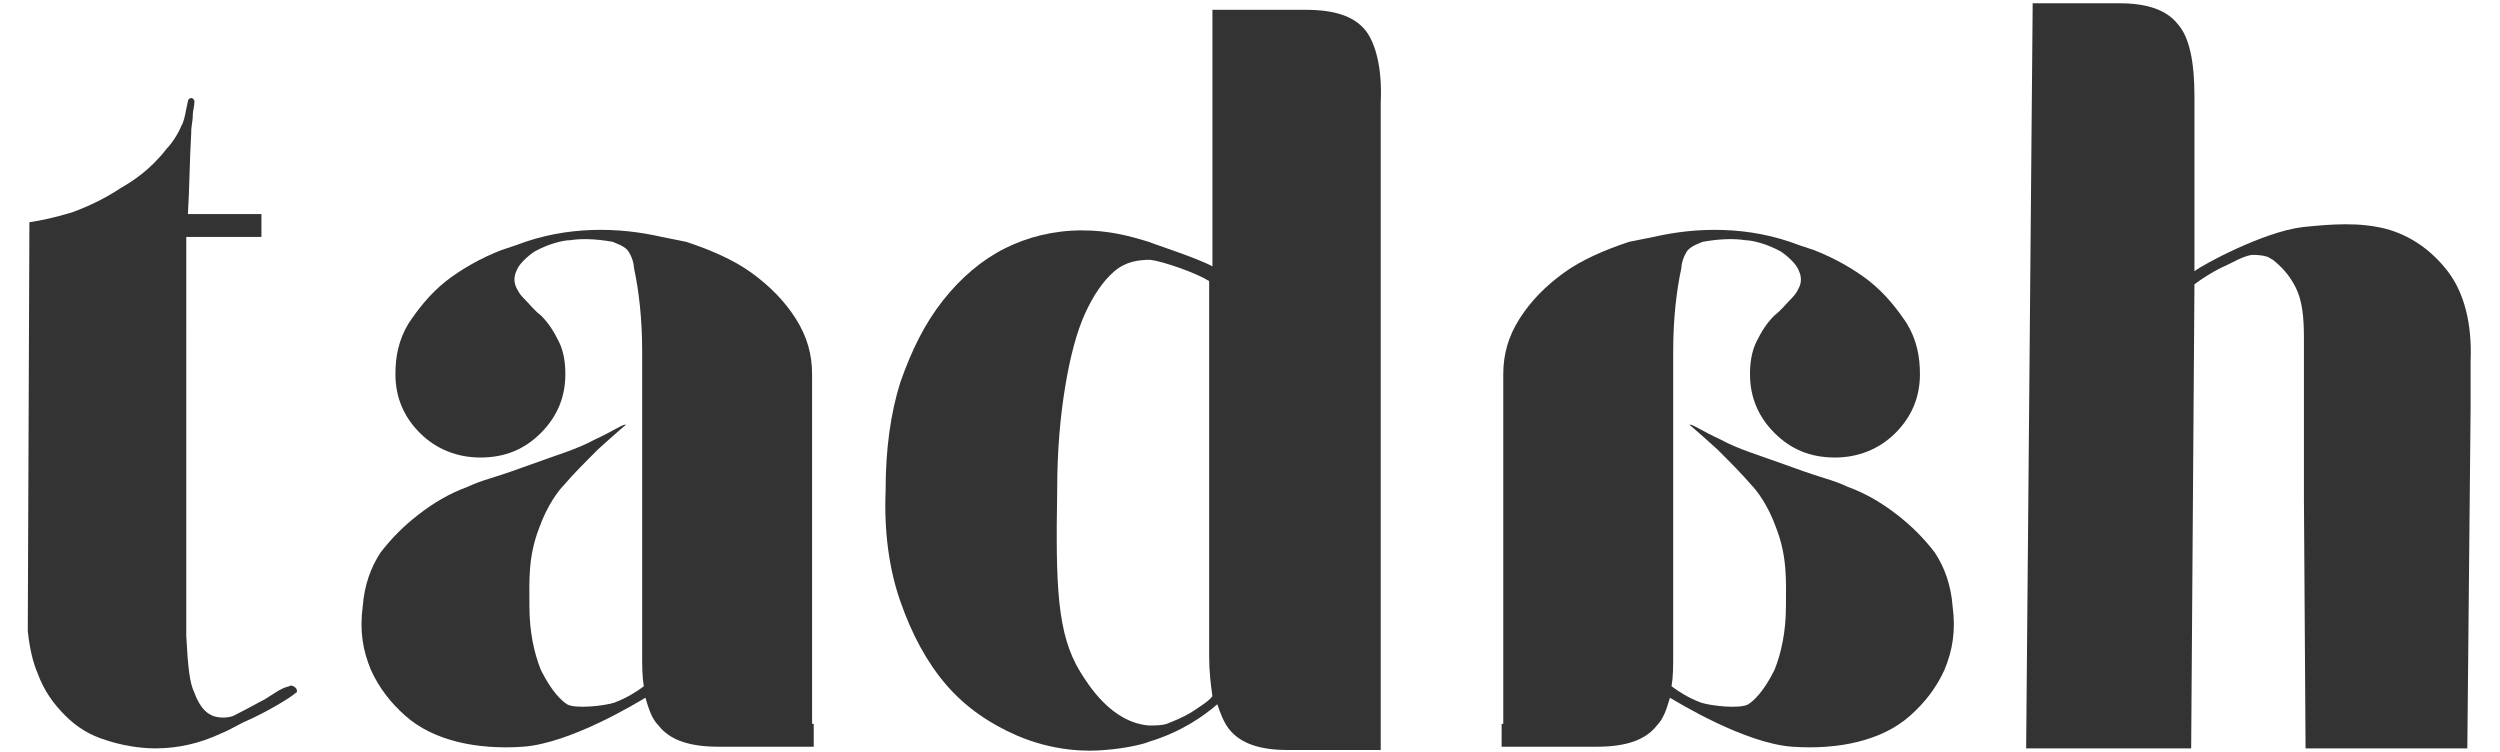
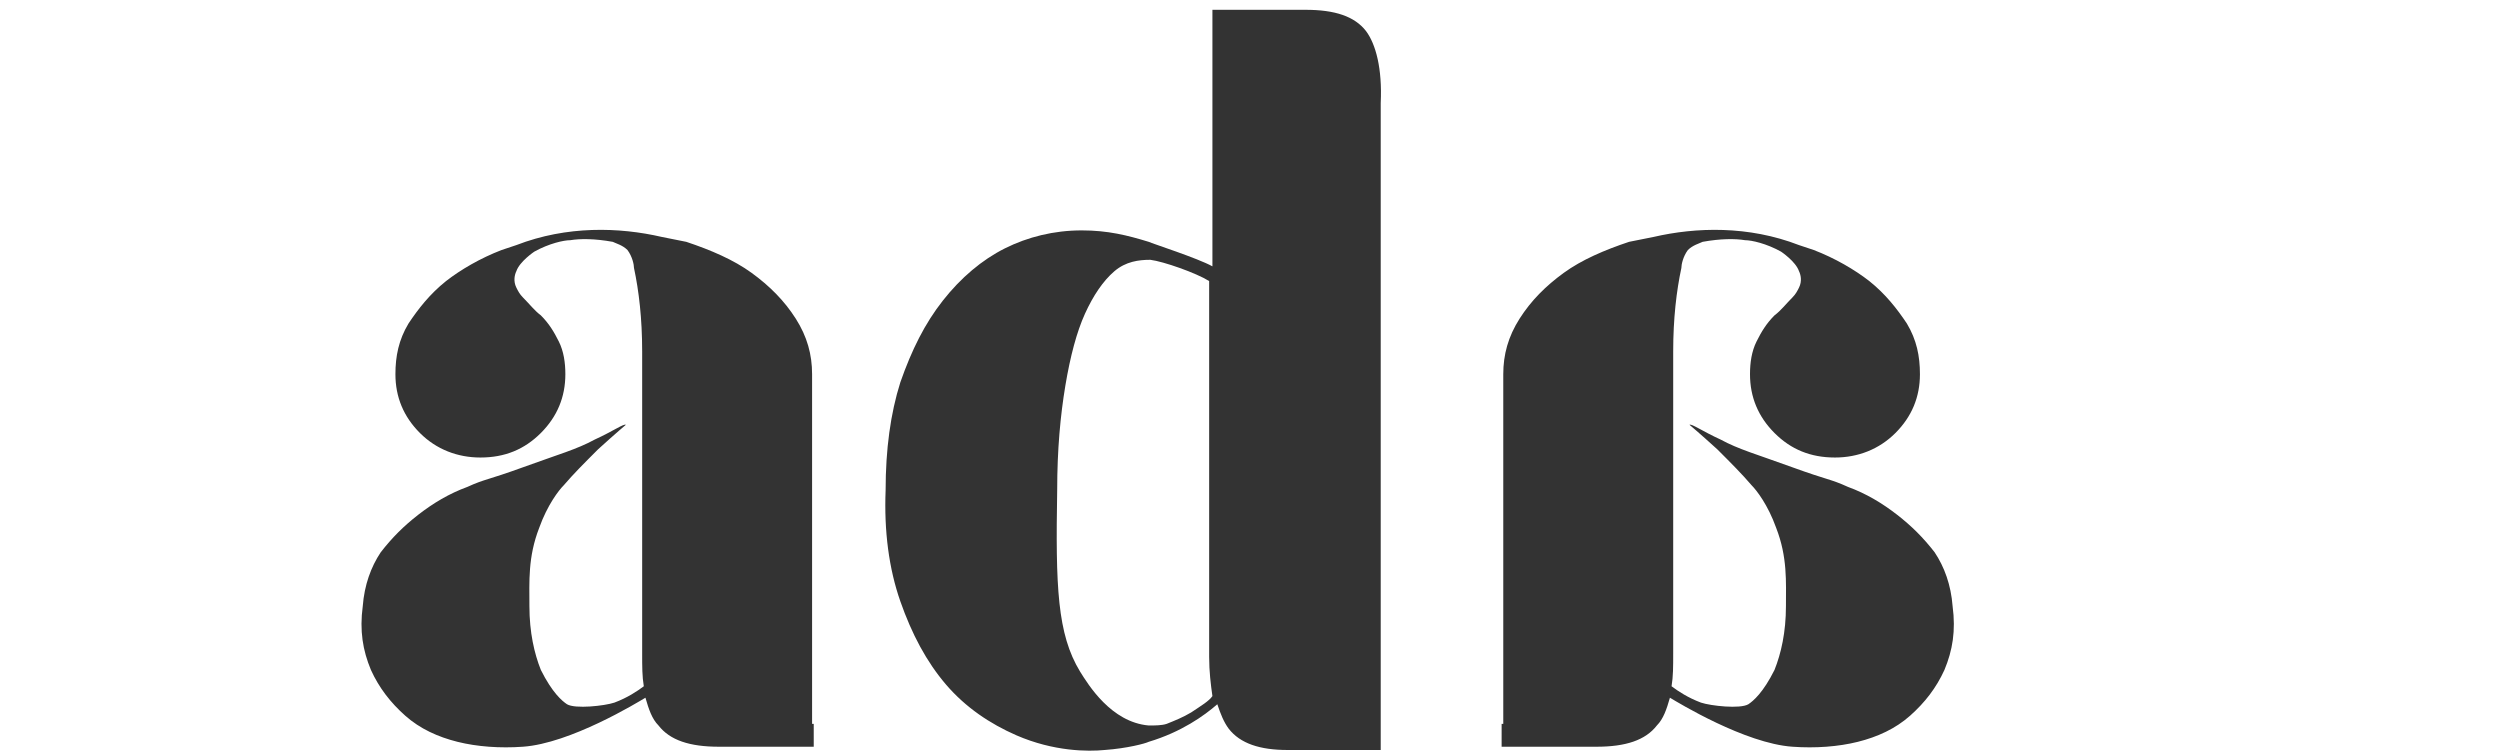
<svg xmlns="http://www.w3.org/2000/svg" id="Ebene_1" x="0px" y="0px" viewBox="0 0 153 46" style="enable-background:new 0 0 153 46;" xml:space="preserve">
  <style type="text/css">	.st0{fill-rule:evenodd;clip-rule:evenodd;fill:#333333;}</style>
-   <path class="st0" d="M40.1,59.5" />
  <g>
    <path class="st0" d="M49.7,44.3c0-0.1,0-0.1,0-0.2v-0.6v-2.1V41V22.9c0-1.2-0.3-2.3-1-3.4c-0.7-1.1-1.6-2-2.7-2.8  c-1.1-0.8-2.5-1.4-4-1.9c-0.5-0.1-1-0.2-1.5-0.3c-2.6-0.6-5.8-0.7-8.9,0.5c-0.3,0.1-0.6,0.2-0.9,0.3c-1.3,0.5-2.5,1.2-3.4,1.9  c-1,0.8-1.7,1.7-2.3,2.6c-0.6,1-0.8,2-0.8,3.1c0,1.4,0.5,2.6,1.5,3.6c1,1,2.3,1.5,3.7,1.5c1.5,0,2.7-0.5,3.7-1.5  c1-1,1.5-2.2,1.5-3.6c0-0.7-0.1-1.4-0.4-2c-0.3-0.6-0.6-1.1-1.1-1.6c-0.4-0.3-0.7-0.7-1.1-1.1c-0.2-0.2-0.3-0.4-0.4-0.6  c-0.2-0.4-0.1-0.8,0-1c0.2-0.6,1.1-1.2,1.1-1.2c0.9-0.5,1.8-0.7,2.2-0.7c0.6-0.1,1.5-0.1,2.6,0.1c0.2,0.1,0.6,0.2,0.9,0.5  c0.3,0.4,0.4,0.9,0.4,1.1c0.3,1.4,0.5,3.1,0.5,5.1v16.1v2.4c0,0.8,0,1.4,0.1,2c-0.4,0.3-1,0.7-1.8,1c-0.6,0.2-2.4,0.4-2.9,0.1  c-0.3-0.2-0.9-0.7-1.6-2.1c-0.4-1-0.7-2.3-0.7-3.9c0-1.5-0.1-3,0.6-4.8c0.5-1.4,1.2-2.3,1.5-2.6c0.6-0.7,1.2-1.3,2.1-2.2  c1.1-1,1.7-1.5,1.7-1.5c-0.1-0.1-0.8,0.4-1.9,0.9c-1.1,0.6-2.2,0.9-4.4,1.7c-2.2,0.8-2.3,0.7-3.4,1.2c-1.1,0.4-2.1,1-3,1.7  c-0.9,0.7-1.6,1.4-2.3,2.3c-0.6,0.9-1,2-1.1,3.3c-0.2,1.5,0,2.7,0.5,3.9c0.5,1.1,1.2,2,2.1,2.8c0.9,0.8,2,1.3,3.2,1.6  c1.2,0.3,2.6,0.4,4,0.3c2.9-0.2,7-2.7,7.5-3c0.2,0.7,0.4,1.3,0.8,1.7c0.7,0.9,1.9,1.3,3.7,1.3h5.6c0.1,0,0.1,0,0.2,0V44.3z" />
-     <path class="st0" d="M149.8,16.6c-1-1.3-2.3-2.2-3.8-2.6c-1.6-0.4-3.2-0.3-5.1-0.1c-2.4,0.3-6.1,2.3-6.6,2.7v-2.3V9.9v-4  c0-2.1-0.3-3.6-1-4.4c-0.7-0.9-1.9-1.3-3.6-1.3h-5.3L124,45.8h10.1l0.2-28.4v0c0.4-0.3,1-0.7,1.6-1c0.7-0.3,1.3-0.7,1.9-0.8  c0.2,0,0.6,0,0.9,0.1c0.1,0,0.2,0.1,0.4,0.2c0.5,0.4,1,0.9,1.4,1.7c0.4,0.8,0.5,1.8,0.5,3.1v9.8l0.1,15.3h9.9l0.2-20.8v-2.9  C151.3,19.8,150.8,17.9,149.8,16.6z" />
    <path class="st0" d="M106.2,14.9" />
    <path class="st0" d="M83.6,1.9c-0.7-0.9-1.9-1.3-3.7-1.3h-5.7l0,1.4c0,0.1,0,0.1,0,0.2v8.1v1.2v3v1.8c-0.9-0.5-3.7-1.4-3.9-1.5  c-1.3-0.4-2.5-0.7-4.1-0.7c-1.7,0-3.3,0.4-4.7,1.1c-1.4,0.7-2.7,1.8-3.8,3.2c-1.1,1.4-1.9,3-2.6,5c-0.6,1.9-0.9,4.1-0.9,6.6  c-0.1,2.5,0.2,4.8,0.9,6.8c0.7,2,1.6,3.7,2.8,5.1c1.2,1.4,2.7,2.4,4.3,3.1c2.3,1,4.4,1,5.4,0.9c1.4-0.1,2.5-0.4,2.7-0.5  c2-0.6,3.4-1.6,4.2-2.3c0.2,0.6,0.4,1.1,0.7,1.5c0.7,0.9,1.9,1.3,3.6,1.3h5.7l0-2v-7.8V14.9v-3.2v-1.4V6.3  C84.6,4.2,84.2,2.7,83.6,1.9z M72.9,43.6c-0.5,0.3-1,0.5-1.5,0.7c-0.3,0.1-0.7,0.1-1.1,0.1c-2.3-0.2-3.7-2.5-4.2-3.3  c-1.4-2.3-1.5-5.2-1.4-11.1c0-2.5,0.2-4.6,0.5-6.4c0.3-1.8,0.7-3.3,1.2-4.4c0.5-1.1,1.1-2,1.8-2.6c0.7-0.6,1.5-0.7,2.2-0.7  c0.8,0.1,2.8,0.8,3.6,1.3v19.1v3.9c0,0.9,0.1,1.7,0.2,2.4C74,42.9,73.5,43.2,72.9,43.6z" />
-     <path class="st0" d="M18.1,42.1c-0.1-0.1-0.3-0.2-0.4-0.1c-0.5,0.1-1,0.5-1.5,0.8c-0.4,0.2-0.9,0.5-1.9,1c-0.2,0.1-0.8,0.2-1.3,0  c-0.2-0.1-0.7-0.3-1.1-1.4c-0.3-0.6-0.4-1.6-0.5-3.5V20.2v-4.7v-1H16v-1.4h-4.5c0.1-1.6,0.1-3.2,0.2-4.9c0-0.6,0.1-0.7,0.1-1.2  c0-0.2,0.1-0.5,0.1-0.8c0-0.1-0.1-0.2-0.2-0.2c-0.1,0-0.2,0.1-0.2,0.2c-0.1,0.4-0.2,1.2-0.4,1.5c-0.2,0.5-0.6,1.1-0.9,1.4  c-1,1.3-2.1,2-2.8,2.4c-0.9,0.6-1.9,1.1-3,1.5c-1,0.3-1.9,0.5-2.6,0.6l-0.1,25c0.1,1,0.3,1.9,0.6,2.6c0.4,1.1,1,1.9,1.7,2.6  c0.7,0.7,1.5,1.2,2.5,1.5c0.9,0.3,2,0.5,3,0.5c1.4,0,2.7-0.3,4-0.9c0.5-0.2,1-0.5,1.4-0.7c1.2-0.5,2.9-1.5,3.2-1.8  C18.2,42.4,18.2,42.2,18.1,42.1z" />
    <path class="st0" d="M35.6,33.8" />
    <path class="st0" d="M92,44.3c0-0.1,0-0.1,0-0.2v-0.6v-2.1V41V22.9c0-1.2,0.3-2.3,1-3.4c0.7-1.1,1.6-2,2.7-2.8  c1.1-0.8,2.5-1.4,4-1.9c0.5-0.1,1-0.2,1.5-0.3c2.6-0.6,5.8-0.7,8.9,0.5c0.3,0.1,0.6,0.2,0.9,0.3c1.3,0.5,2.5,1.2,3.4,1.9  c1,0.8,1.7,1.7,2.3,2.6c0.6,1,0.8,2,0.8,3.1c0,1.4-0.5,2.6-1.5,3.6c-1,1-2.3,1.5-3.7,1.5c-1.5,0-2.7-0.5-3.7-1.5  c-1-1-1.5-2.2-1.5-3.6c0-0.7,0.1-1.4,0.4-2c0.3-0.6,0.6-1.1,1.1-1.6c0.4-0.3,0.7-0.7,1.1-1.1c0.2-0.2,0.3-0.4,0.4-0.6  c0.2-0.4,0.1-0.8,0-1c-0.2-0.6-1.1-1.2-1.1-1.2c-0.9-0.5-1.8-0.7-2.2-0.7c-0.6-0.1-1.5-0.1-2.6,0.1c-0.2,0.1-0.6,0.2-0.9,0.5  c-0.3,0.4-0.4,0.9-0.4,1.1c-0.3,1.4-0.5,3.1-0.5,5.1v16.1v2.4c0,0.8,0,1.4-0.1,2c0.4,0.3,1,0.7,1.8,1c0.6,0.2,2.4,0.4,2.9,0.1  c0.3-0.2,0.9-0.7,1.6-2.1c0.4-1,0.7-2.3,0.7-3.9c0-1.5,0.1-3-0.6-4.8c-0.5-1.4-1.2-2.3-1.5-2.6c-0.6-0.7-1.2-1.3-2.1-2.2  c-1.1-1-1.7-1.5-1.7-1.5c0.1-0.1,0.8,0.4,1.9,0.9c1.1,0.6,2.2,0.9,4.4,1.7c2.2,0.8,2.3,0.7,3.4,1.2c1.1,0.4,2.1,1,3,1.7  c0.9,0.7,1.6,1.4,2.3,2.3c0.6,0.9,1,2,1.1,3.3c0.2,1.5,0,2.7-0.5,3.9c-0.5,1.1-1.2,2-2.1,2.8c-0.9,0.8-2,1.3-3.2,1.6  c-1.2,0.3-2.6,0.4-4,0.3c-2.9-0.2-7-2.7-7.5-3c-0.2,0.7-0.4,1.3-0.8,1.7c-0.7,0.9-1.9,1.3-3.7,1.3h-5.6c-0.1,0-0.1,0-0.2,0V44.3z" />
  </g>
</svg>